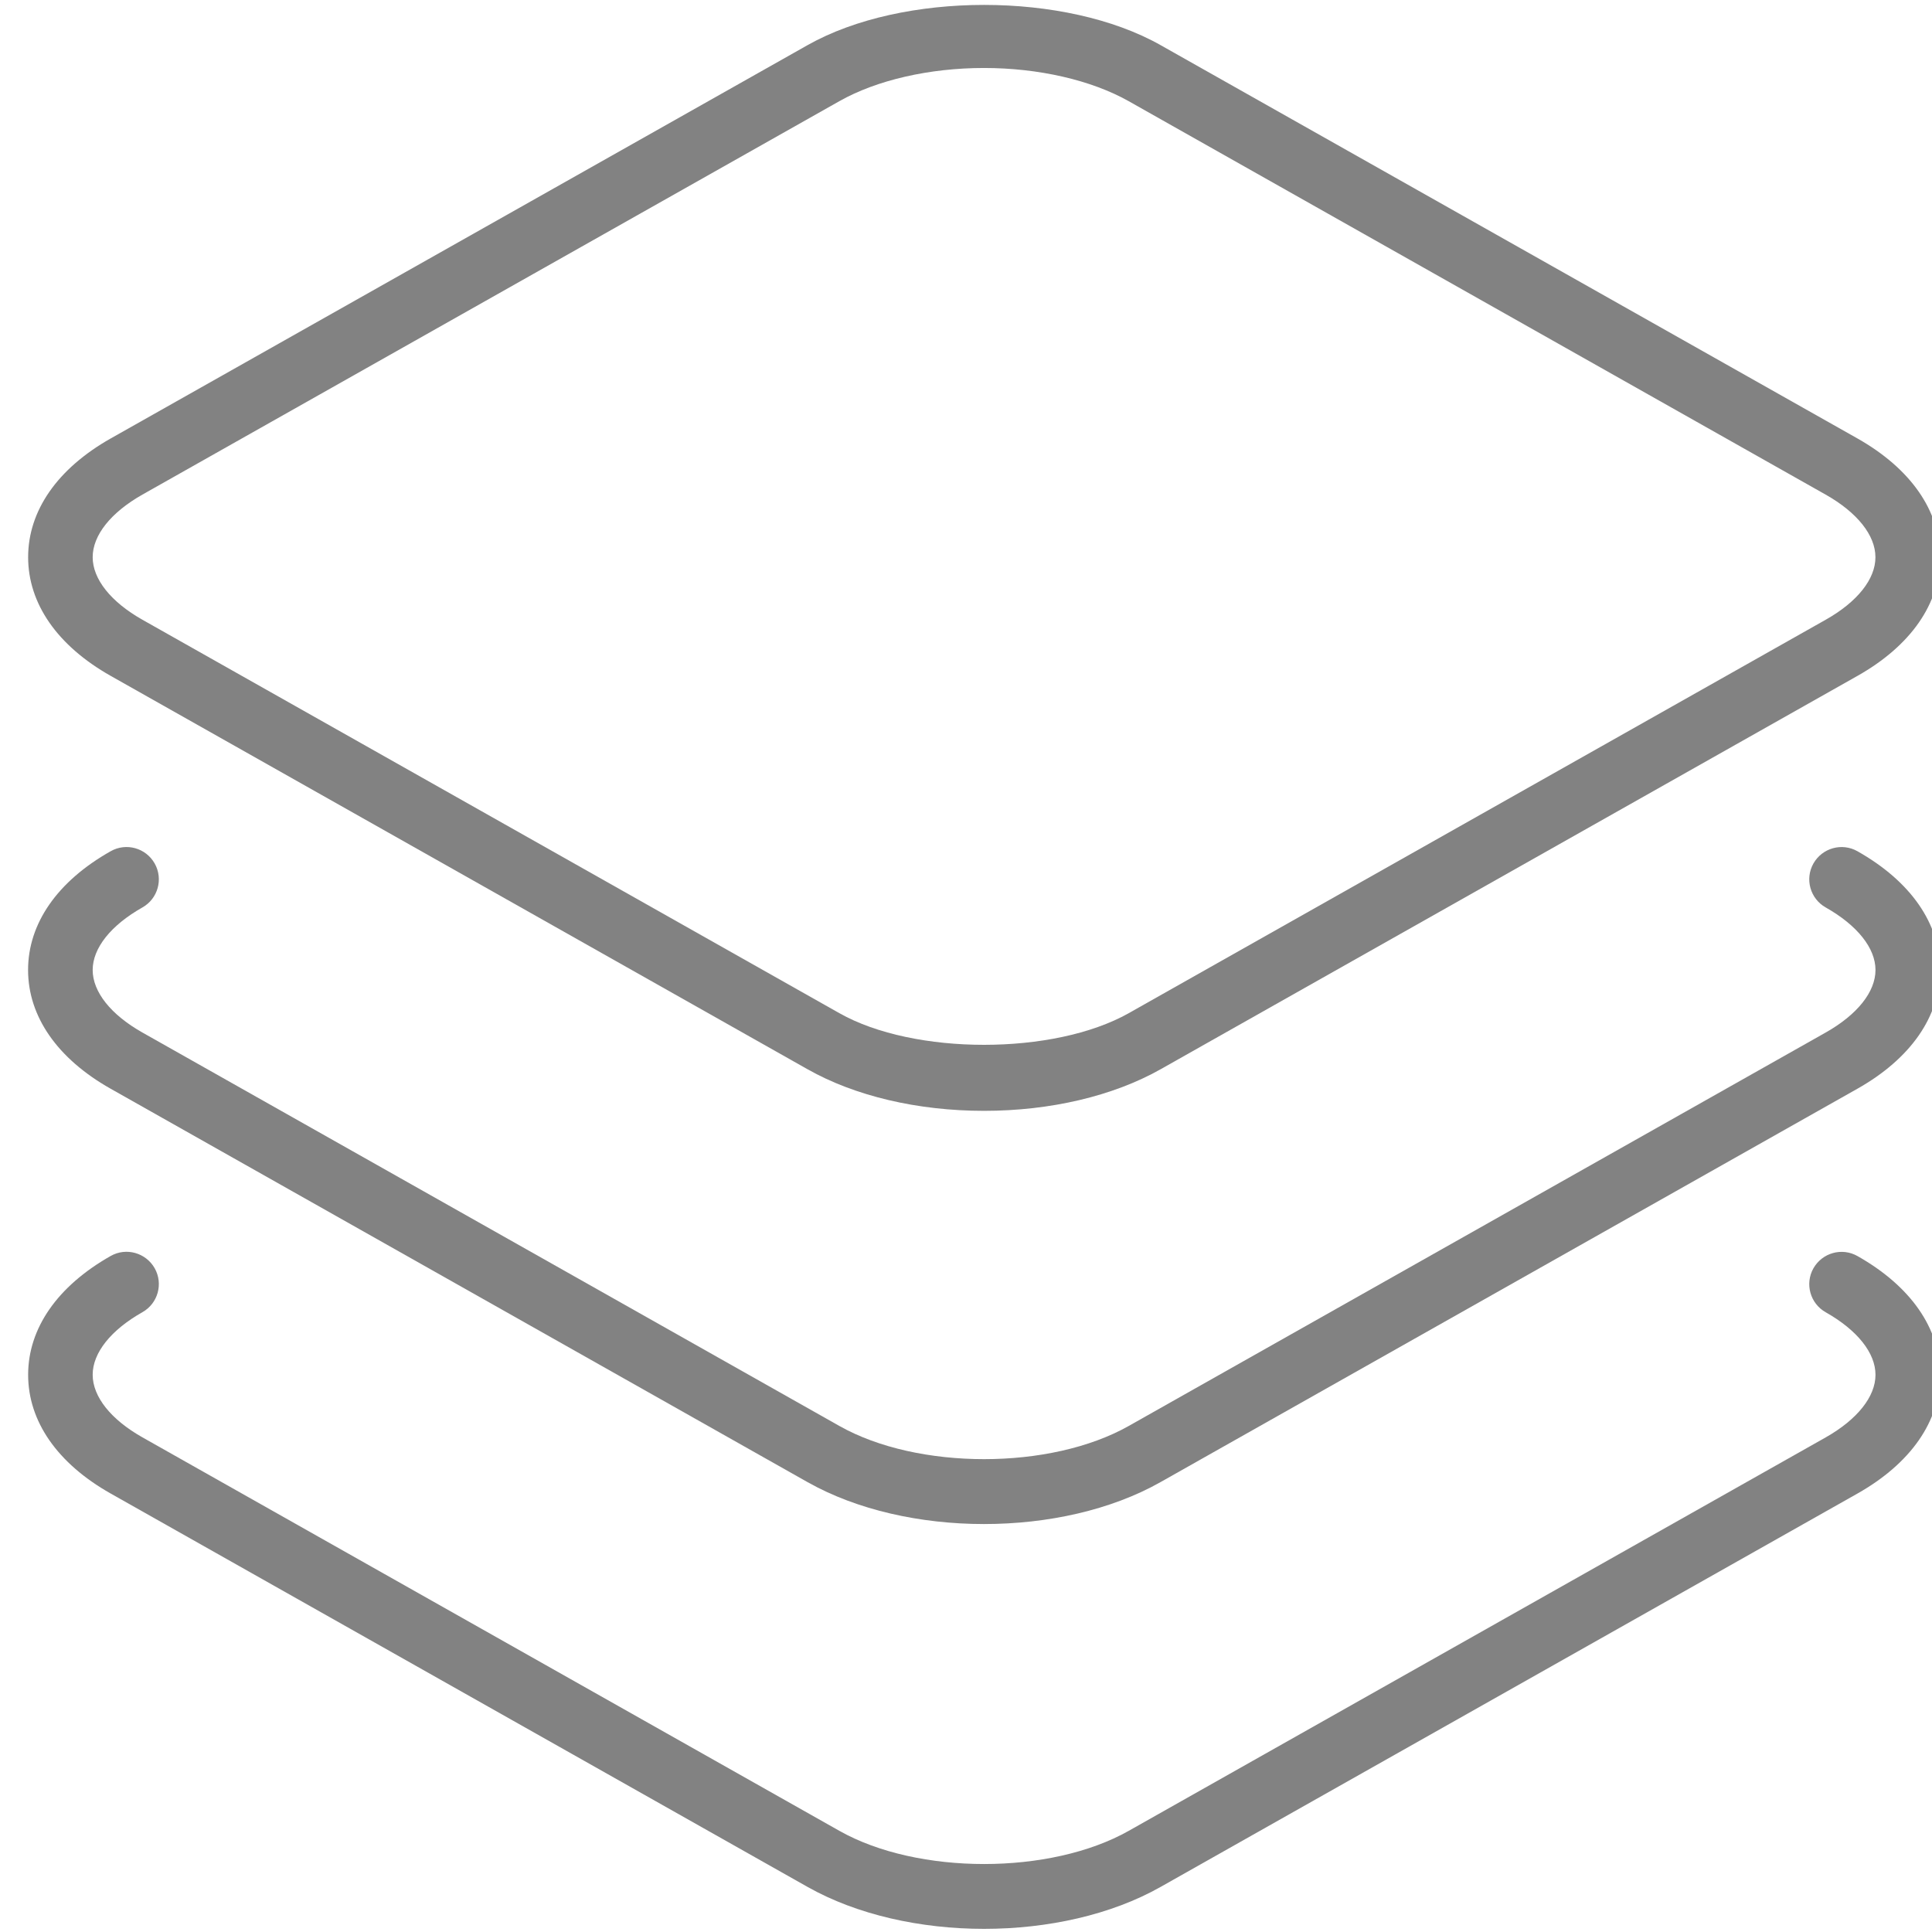
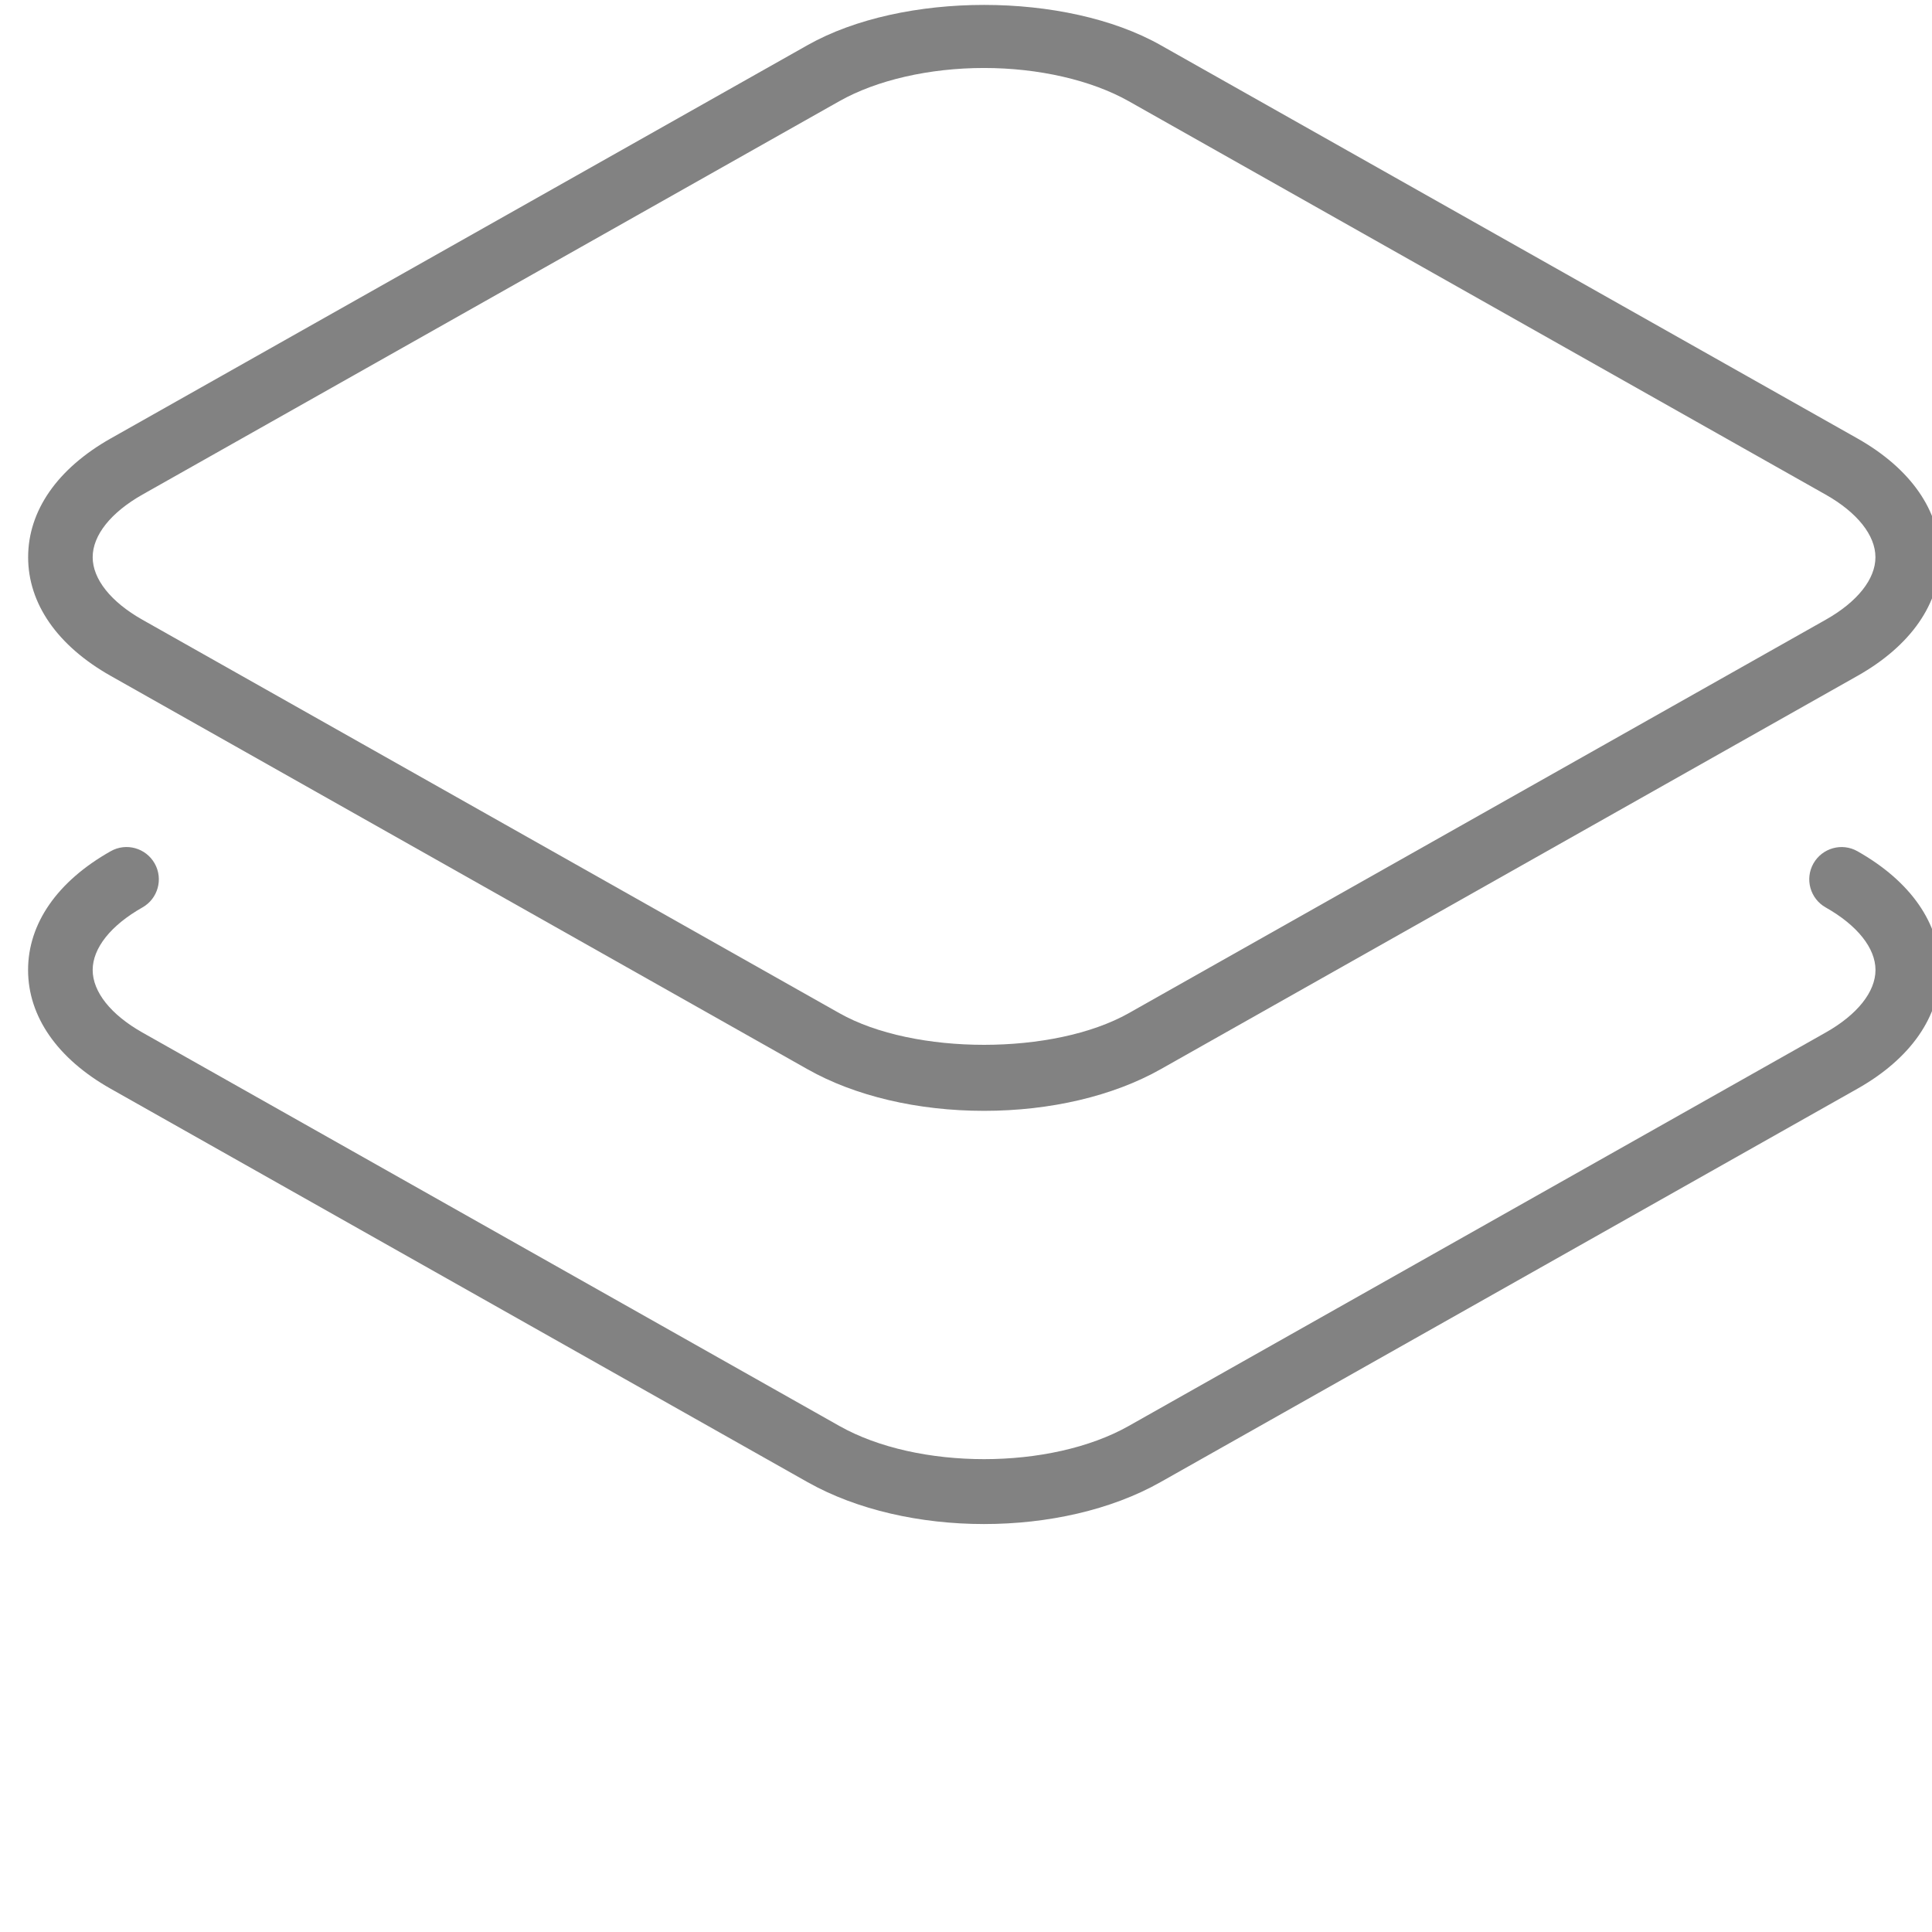
<svg xmlns="http://www.w3.org/2000/svg" version="1.1" id="Layer_1" width="800px" height="800px" viewBox="0 0 32 32" enable-background="new 0 0 32 32" xml:space="preserve">
  <g>
    <path fill="#828282" d="M30.765,7.262L19.222,0.747c-1.571-0.887-4.271-0.888-5.845,0L1.834,7.262   C0.951,7.761,0.466,8.459,0.466,9.229s0.486,1.468,1.368,1.966l11.543,6.516c0.786,0.444,1.824,0.688,2.922,0.688   c1.099,0,2.137-0.245,2.923-0.688l11.543-6.516c0.883-0.498,1.369-1.196,1.369-1.966S31.647,7.761,30.765,7.262z M30.239,10.265   l-11.543,6.516c-1.238,0.699-3.556,0.7-4.794,0L2.359,10.265C1.835,9.969,1.535,9.591,1.535,9.229c0-0.363,0.3-0.74,0.824-1.037   l11.543-6.516c0.619-0.35,1.493-0.55,2.396-0.55c0.904,0,1.778,0.201,2.397,0.55l11.543,6.516c0.524,0.296,0.825,0.674,0.825,1.037   C31.064,9.591,30.764,9.969,30.239,10.265z" />
    <path fill="#828282" d="M30.765,14.099c-0.256-0.145-0.582-0.055-0.729,0.203c-0.145,0.257-0.054,0.583,0.203,0.728   c0.524,0.296,0.825,0.674,0.825,1.036s-0.301,0.74-0.825,1.036l-11.543,6.516c-1.298,0.733-3.494,0.734-4.794,0L2.359,17.102   c-0.524-0.296-0.824-0.674-0.824-1.036s0.3-0.74,0.824-1.036c0.257-0.145,0.348-0.471,0.203-0.728   c-0.146-0.258-0.473-0.349-0.729-0.203c-0.883,0.498-1.368,1.197-1.368,1.967s0.485,1.469,1.368,1.967l11.543,6.516   c0.819,0.462,1.871,0.694,2.922,0.694c1.052,0,2.104-0.231,2.923-0.694l11.543-6.516c0.883-0.498,1.369-1.197,1.369-1.967   S31.647,14.597,30.765,14.099z" />
-     <path fill="#828282" d="M30.765,20.804c-0.256-0.145-0.582-0.055-0.729,0.203c-0.145,0.257-0.054,0.583,0.203,0.728   c0.524,0.296,0.825,0.674,0.825,1.036c0,0.362-0.301,0.74-0.825,1.037l-11.543,6.516c-1.298,0.733-3.494,0.734-4.794,0   L2.359,23.807c-0.524-0.296-0.824-0.674-0.824-1.037c0-0.362,0.3-0.74,0.824-1.036c0.257-0.145,0.348-0.471,0.203-0.728   c-0.146-0.257-0.473-0.349-0.729-0.203C0.952,21.302,0.466,22,0.466,22.771s0.485,1.469,1.368,1.967l11.543,6.516   c0.819,0.462,1.871,0.694,2.922,0.694c1.052,0,2.104-0.231,2.923-0.694l11.543-6.516c0.883-0.499,1.369-1.197,1.369-1.967   S31.647,21.302,30.765,20.804z" />
  </g>
</svg>